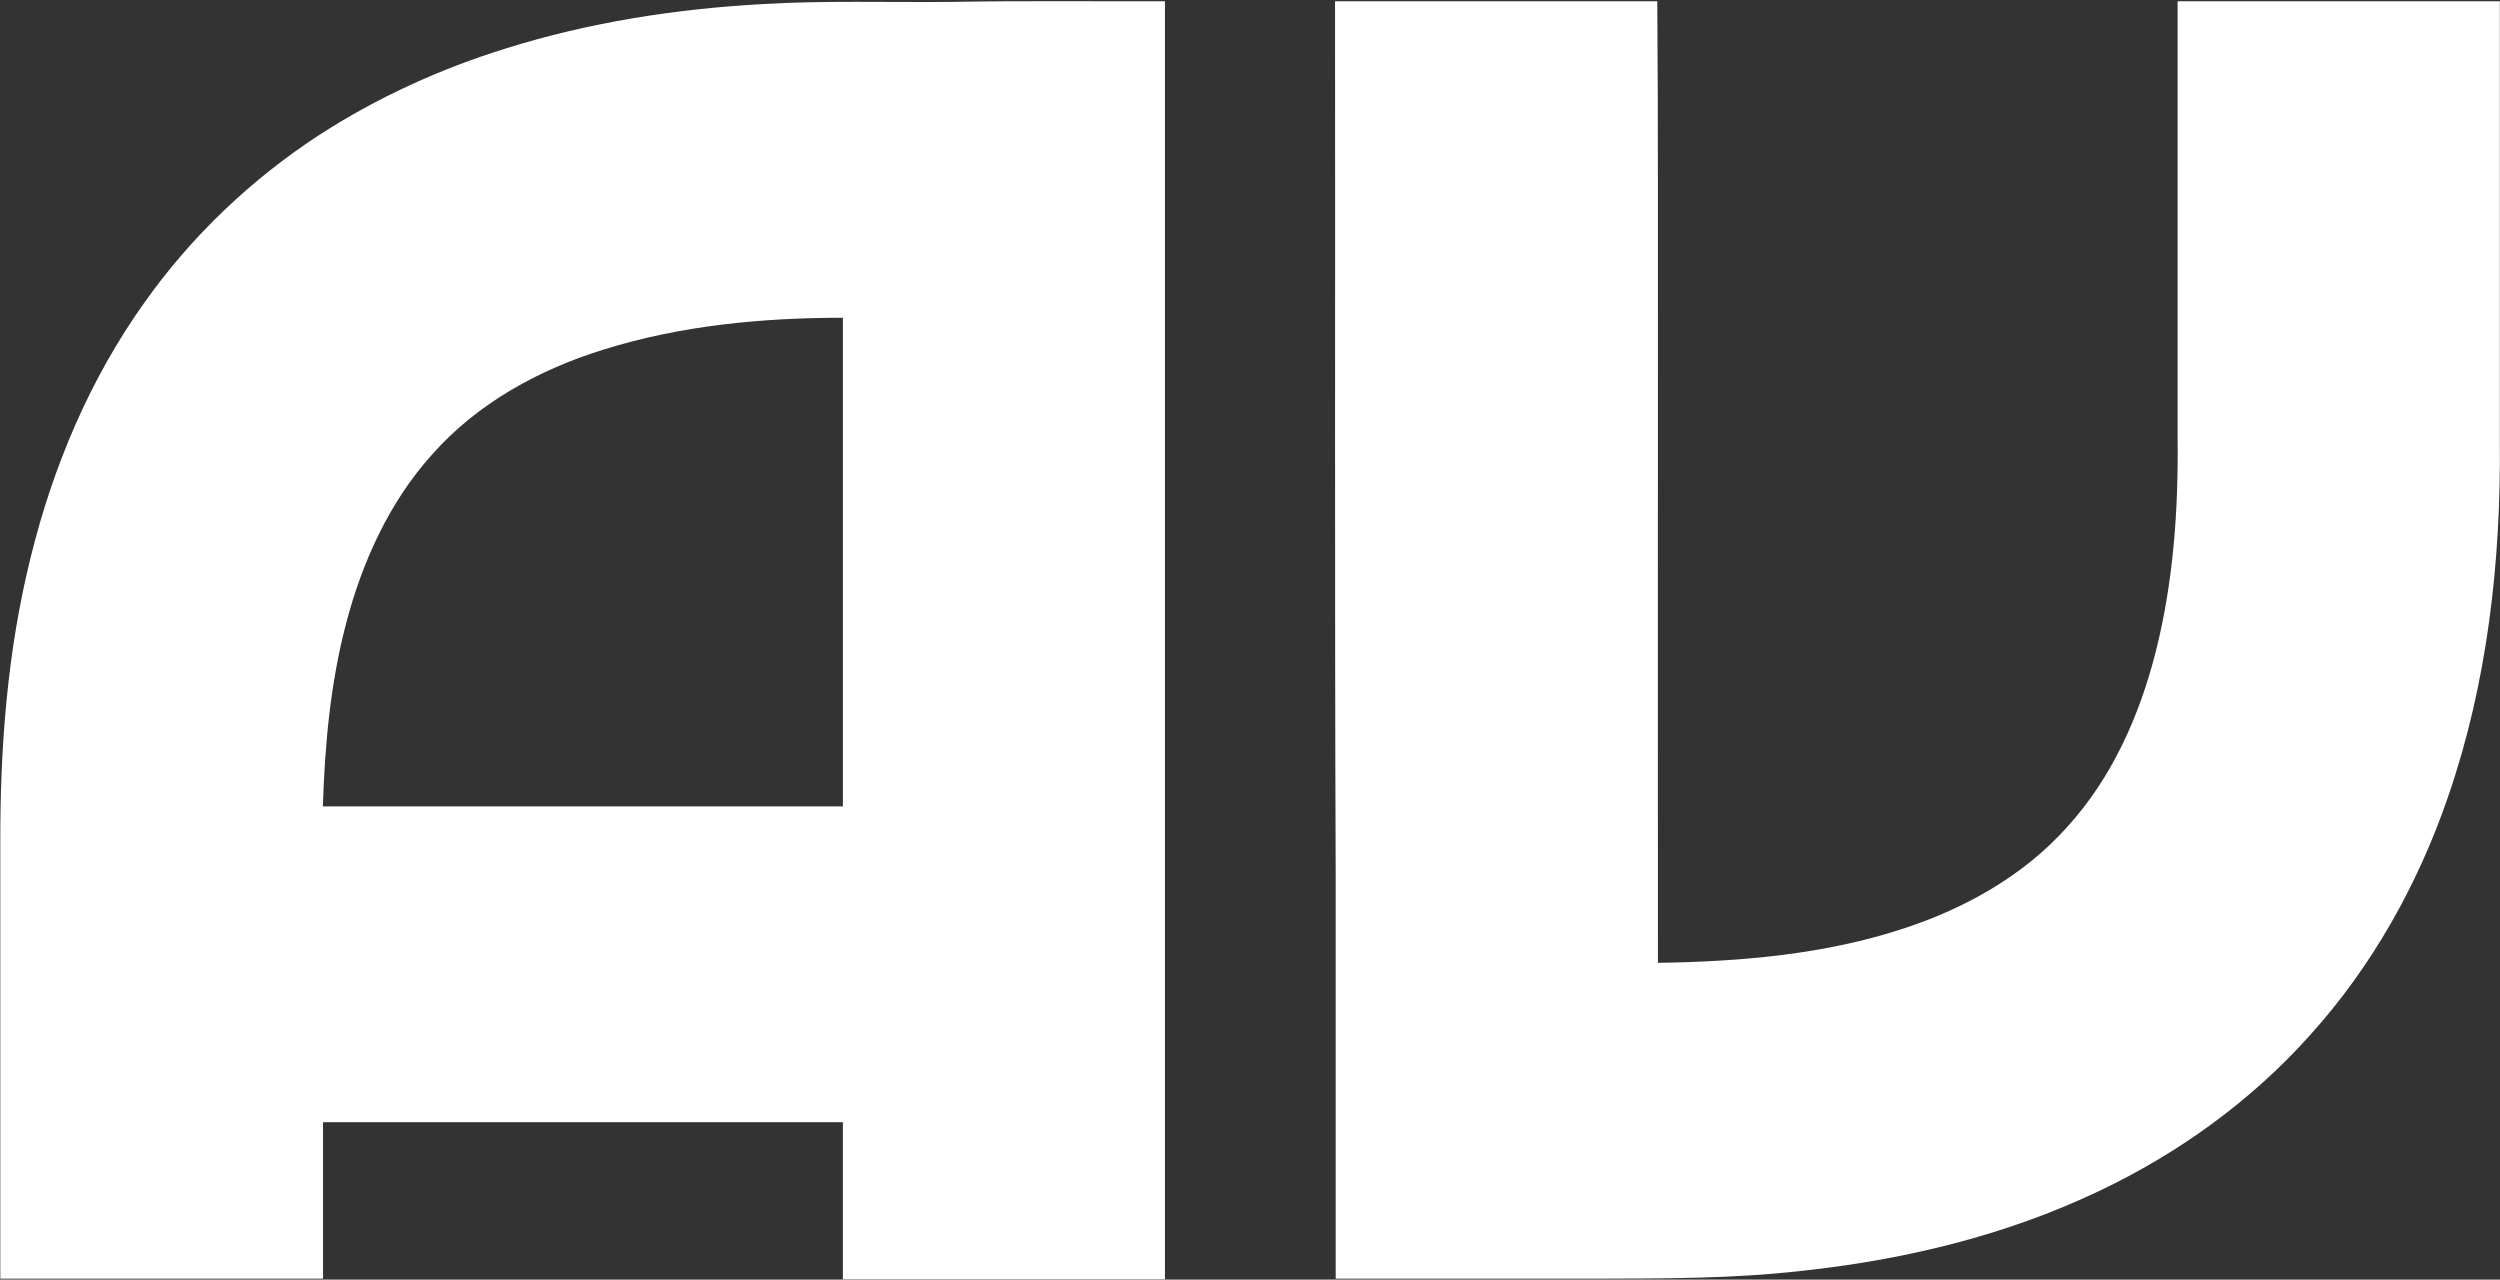
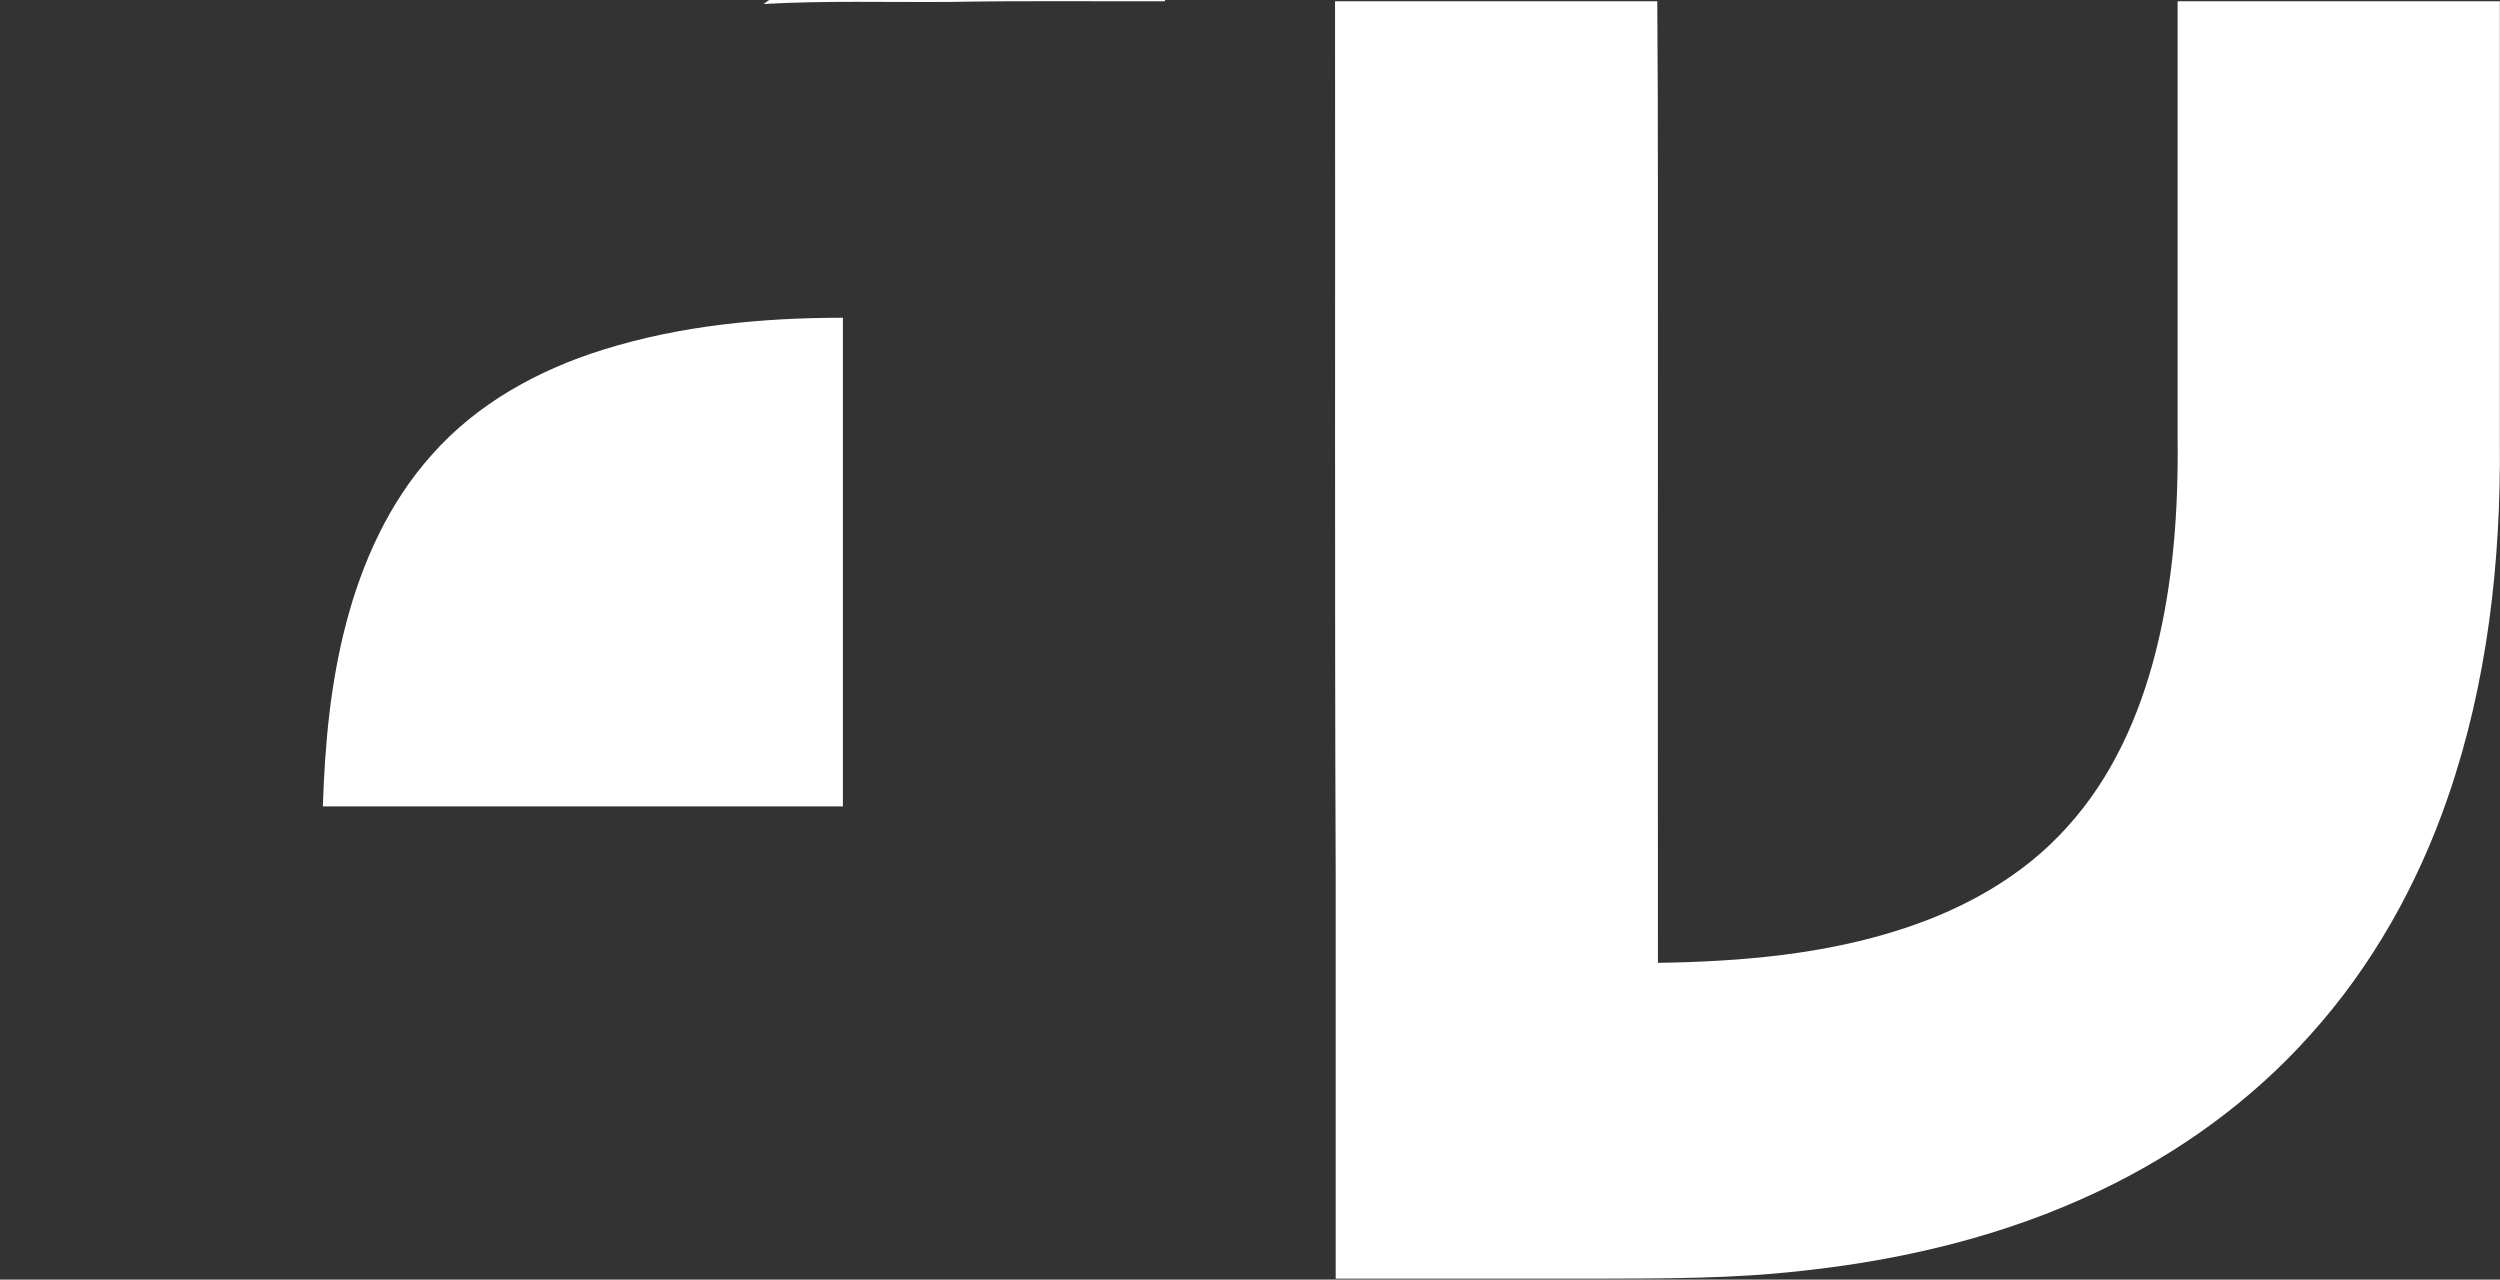
<svg xmlns="http://www.w3.org/2000/svg" version="1.2" viewBox="0 0 1561 799" width="1561" height="799">
  <rect x="0" y="0" width="1561" height="799" fill="#333333" stroke="none" />
  <title>avon-protection-logo-1-svg</title>
  <style>
		.s0 { fill: #ffffff } 
	</style>
  <g id="#54616cff">
-     <path id="Layer" fill-rule="evenodd" class="s0" d="m476.8 2.5c38.6-2.2 77.2-1 115.9-1.3 44.9-0.8 89.8-0.3 134.7-0.4q0 399 0 798-100.6 0-201.1 0 0-49.1 0-98.1-162.3 0-324.6 0 0 48.9 0 97.7-100.8 0-201.5 0 0-135.6 0-271.1c-0.2-60.4 4.4-121.2 19.1-179.9 13.9-56.4 37-111 70.9-158.5 29.3-41.4 66.8-77.1 109.4-104.8 35.9-23.2 75.2-41.1 116.1-53.8 52.2-16.4 106.6-24.8 161.1-27.8zm-99.7 215.7c-40.5 12.5-79.2 33.7-107.4 65.7-26.8 29.8-43.7 67.3-53.7 105.8-9.7 37.1-13.2 75.5-14.4 113.8 108.2 0 216.5 0 324.7 0q0-152.5 0-305.1c-50.3 0-101.1 4.8-149.2 19.8zm456.5-217.4c67.1 0 134.1 0 201.2 0 0.6 74.5 0.3 148.9 0.4 223.4 0 125.7-0.1 251.3 0 377 51.8-0.8 104.2-5.2 153.6-21.5 38.4-12.6 75-33.1 102-63.4 27.9-30.6 45.1-69.4 55.2-109.2 11-43.4 14.2-88.4 13.7-133q0-136.7 0-273.3c67.1 0 134.1 0 201.2 0q0 137.5 0 275c0.7 75-7.8 150.8-32.4 221.9-18.7 54.4-47.3 105.6-85.9 148.4-36.7 41.1-82.2 74-132 97.6-58.5 27.9-122.2 43.1-186.4 49.9-42.1 4.8-84.5 4.7-126.8 4.8q-81.7 0-163.4 0 0-126.2 0-252.3c-0.7-181.7-0.2-363.5-0.4-545.3z" />
+     <path id="Layer" fill-rule="evenodd" class="s0" d="m476.8 2.5c38.6-2.2 77.2-1 115.9-1.3 44.9-0.8 89.8-0.3 134.7-0.4c-0.2-60.4 4.4-121.2 19.1-179.9 13.9-56.4 37-111 70.9-158.5 29.3-41.4 66.8-77.1 109.4-104.8 35.9-23.2 75.2-41.1 116.1-53.8 52.2-16.4 106.6-24.8 161.1-27.8zm-99.7 215.7c-40.5 12.5-79.2 33.7-107.4 65.7-26.8 29.8-43.7 67.3-53.7 105.8-9.7 37.1-13.2 75.5-14.4 113.8 108.2 0 216.5 0 324.7 0q0-152.5 0-305.1c-50.3 0-101.1 4.8-149.2 19.8zm456.5-217.4c67.1 0 134.1 0 201.2 0 0.6 74.5 0.3 148.9 0.4 223.4 0 125.7-0.1 251.3 0 377 51.8-0.8 104.2-5.2 153.6-21.5 38.4-12.6 75-33.1 102-63.4 27.9-30.6 45.1-69.4 55.2-109.2 11-43.4 14.2-88.4 13.7-133q0-136.7 0-273.3c67.1 0 134.1 0 201.2 0q0 137.5 0 275c0.7 75-7.8 150.8-32.4 221.9-18.7 54.4-47.3 105.6-85.9 148.4-36.7 41.1-82.2 74-132 97.6-58.5 27.9-122.2 43.1-186.4 49.9-42.1 4.8-84.5 4.7-126.8 4.8q-81.7 0-163.4 0 0-126.2 0-252.3c-0.7-181.7-0.2-363.5-0.4-545.3z" />
  </g>
</svg>